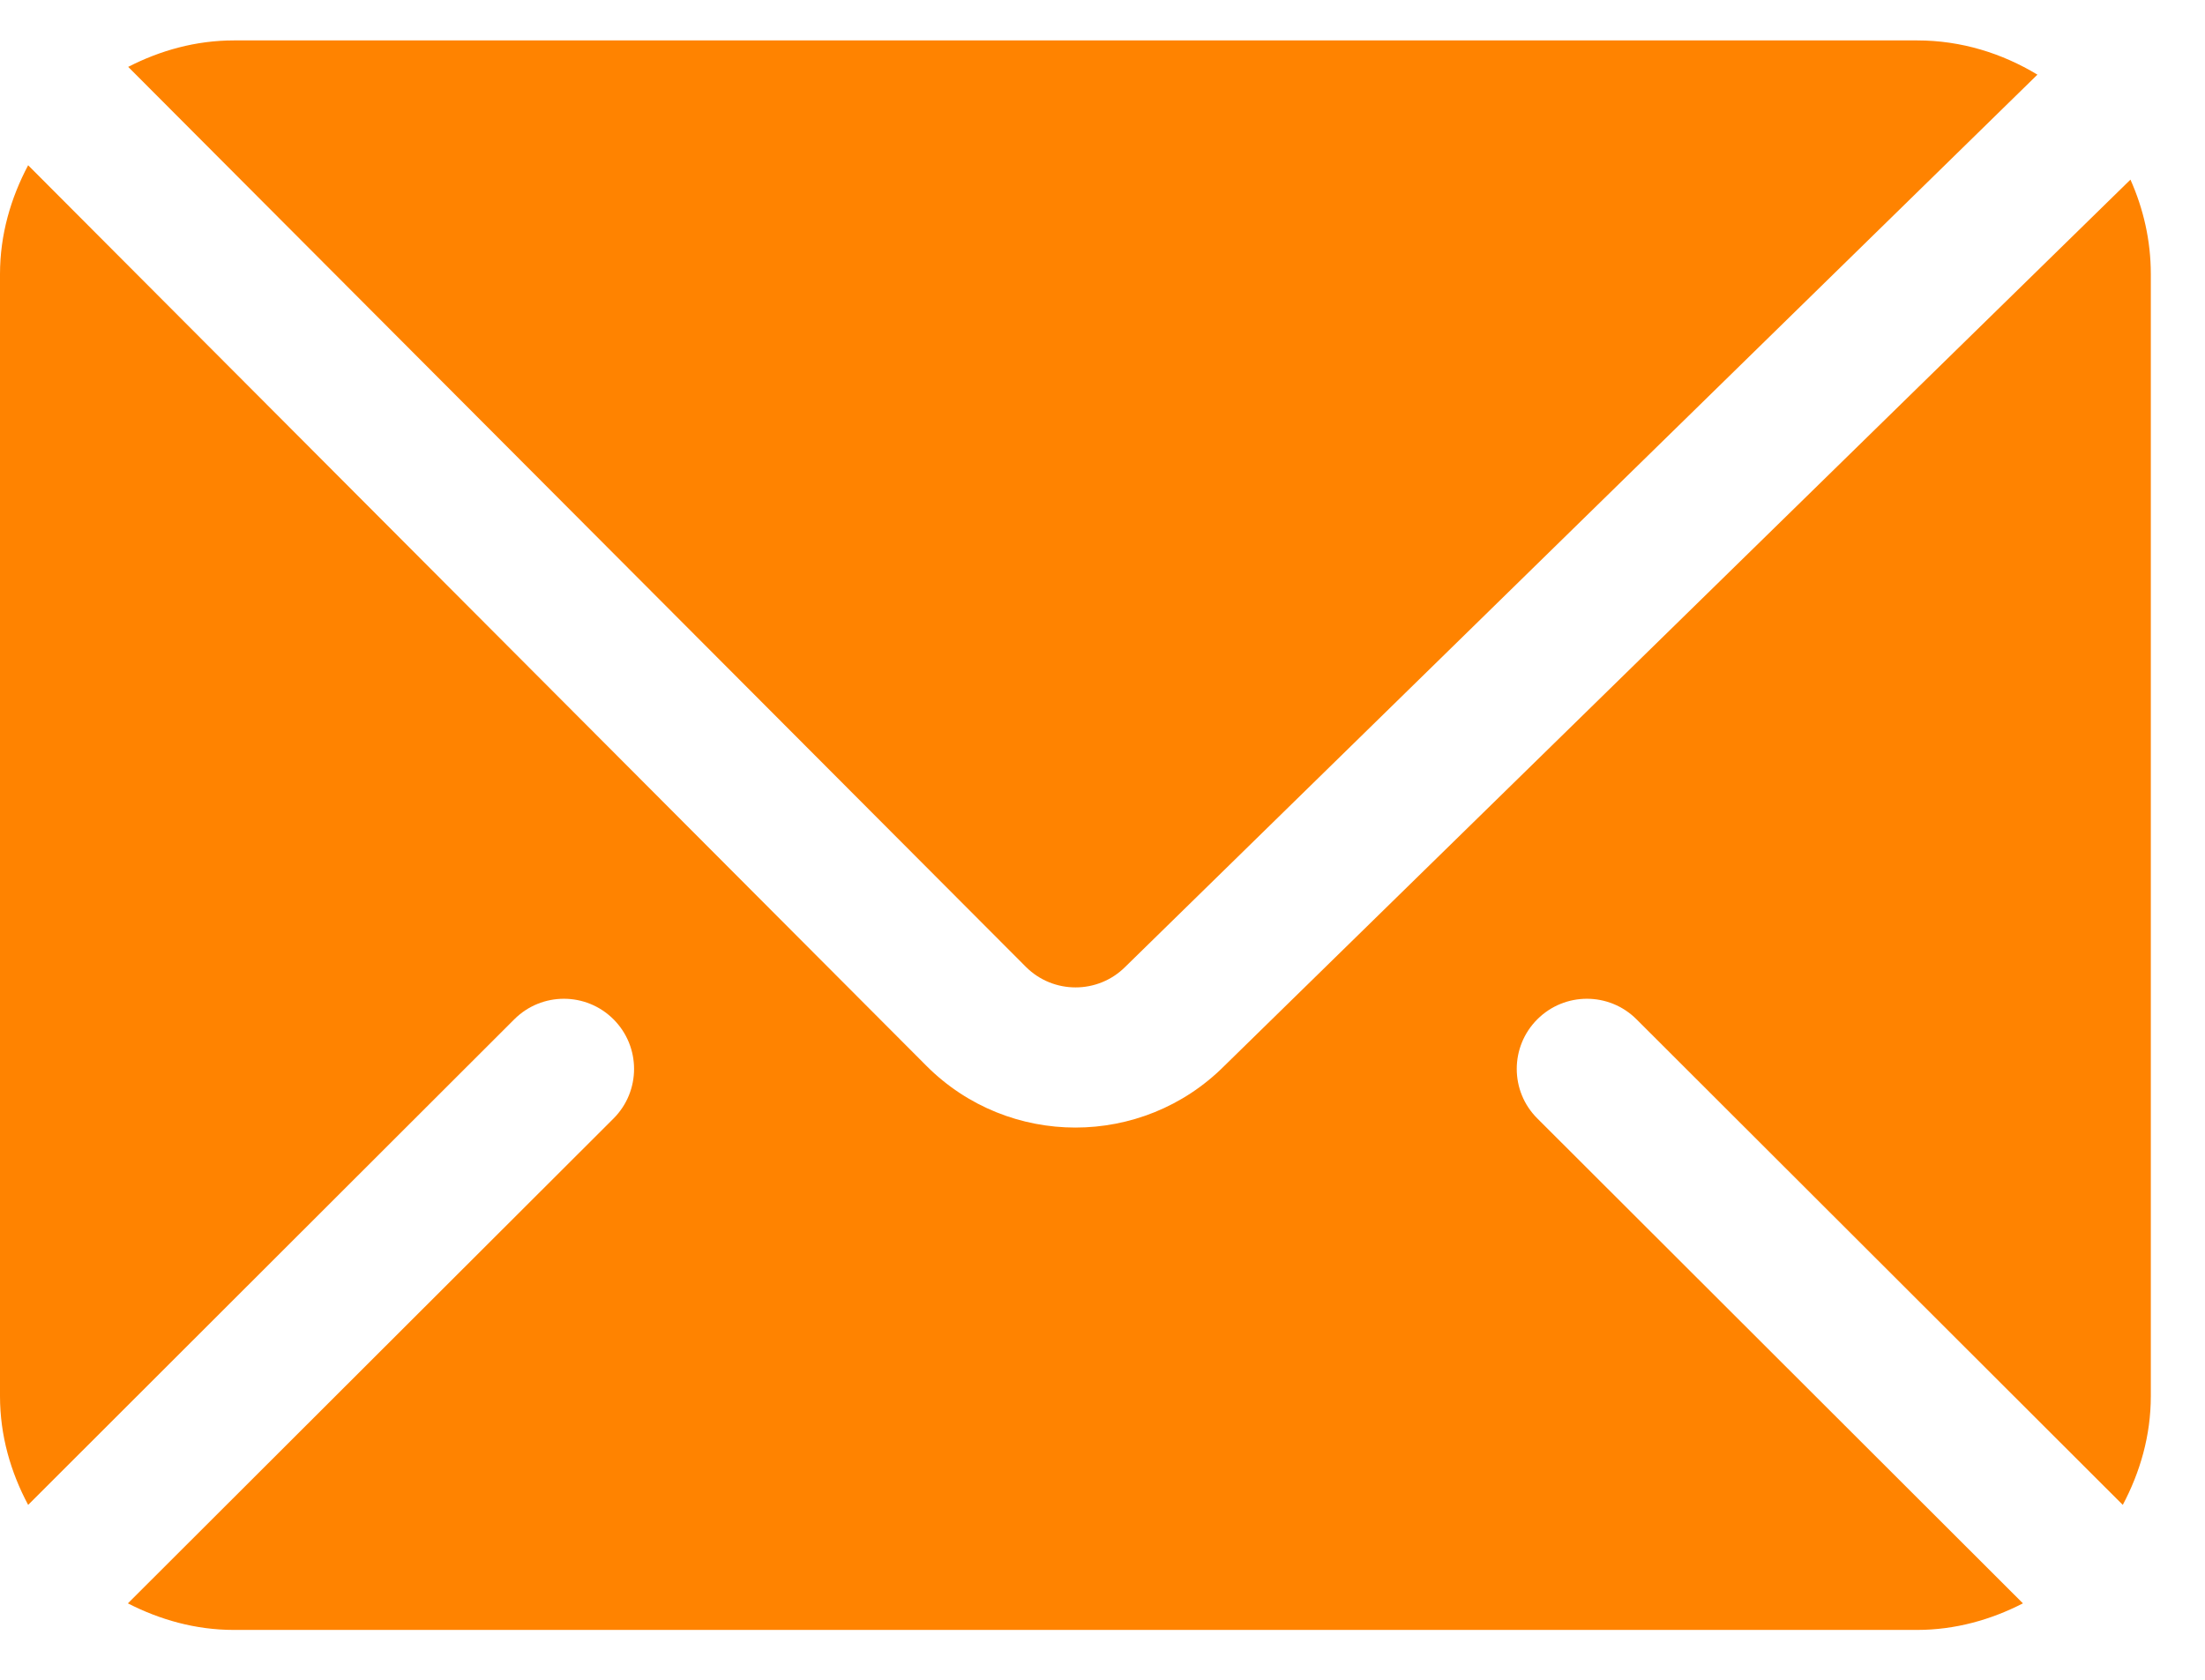
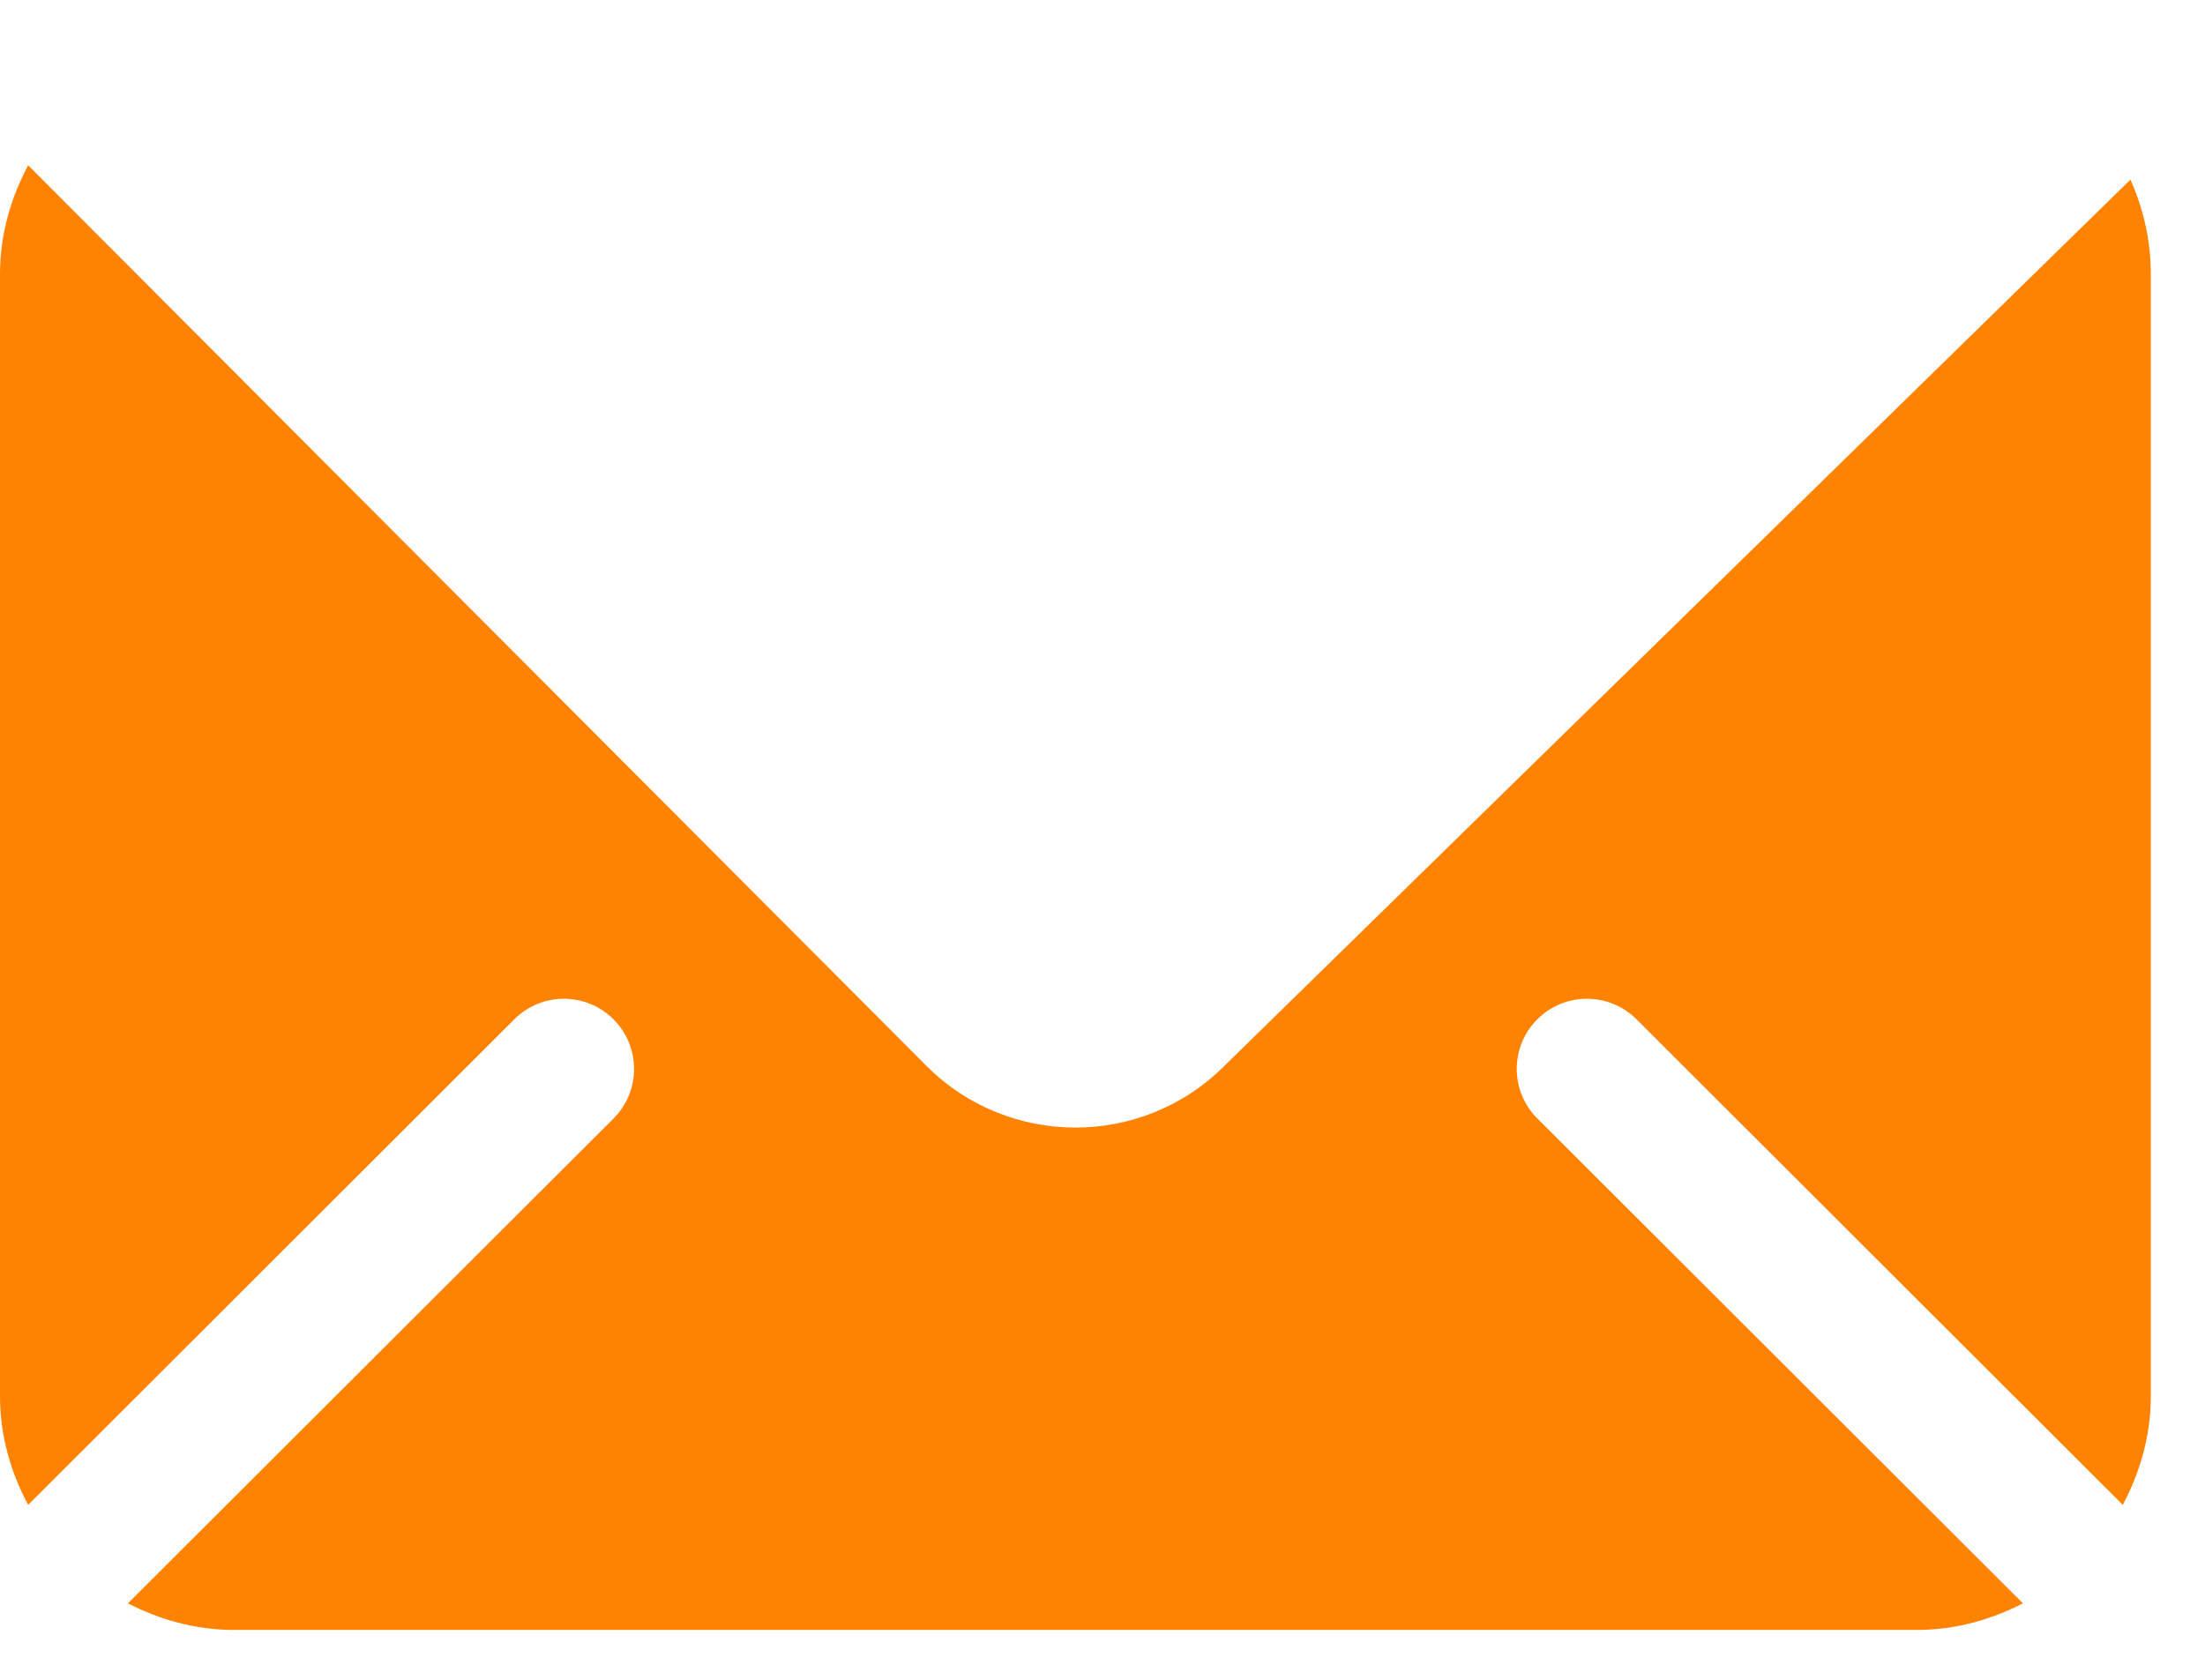
<svg xmlns="http://www.w3.org/2000/svg" width="21" height="16" viewBox="0 0 21 16" fill="none">
  <path d="M20.29 1.711L11.659 10.154C11.268 10.545 10.755 10.74 10.242 10.74C9.729 10.74 9.216 10.545 8.825 10.154L0.268 1.574C0.103 1.885 0 2.235 0 2.611V13.298C0 13.674 0.102 14.023 0.268 14.334L4.898 9.709C5.159 9.448 5.582 9.448 5.843 9.709C6.104 9.97 6.104 10.393 5.843 10.654L1.218 15.272C1.523 15.428 1.862 15.525 2.227 15.525H18.258C18.622 15.525 18.962 15.428 19.266 15.272L14.641 10.653C14.38 10.393 14.38 9.97 14.641 9.709C14.902 9.448 15.325 9.448 15.586 9.709L20.217 14.334C20.382 14.023 20.484 13.674 20.484 13.298V2.611C20.484 2.29 20.413 1.987 20.29 1.711Z" fill="#FF8300" />
-   <path d="M18.259 0.385H2.228C1.864 0.385 1.525 0.481 1.221 0.637L9.771 9.21C10.032 9.47 10.455 9.47 10.716 9.21L19.404 0.711C19.068 0.508 18.679 0.385 18.259 0.385Z" fill="#FF8300" />
</svg>